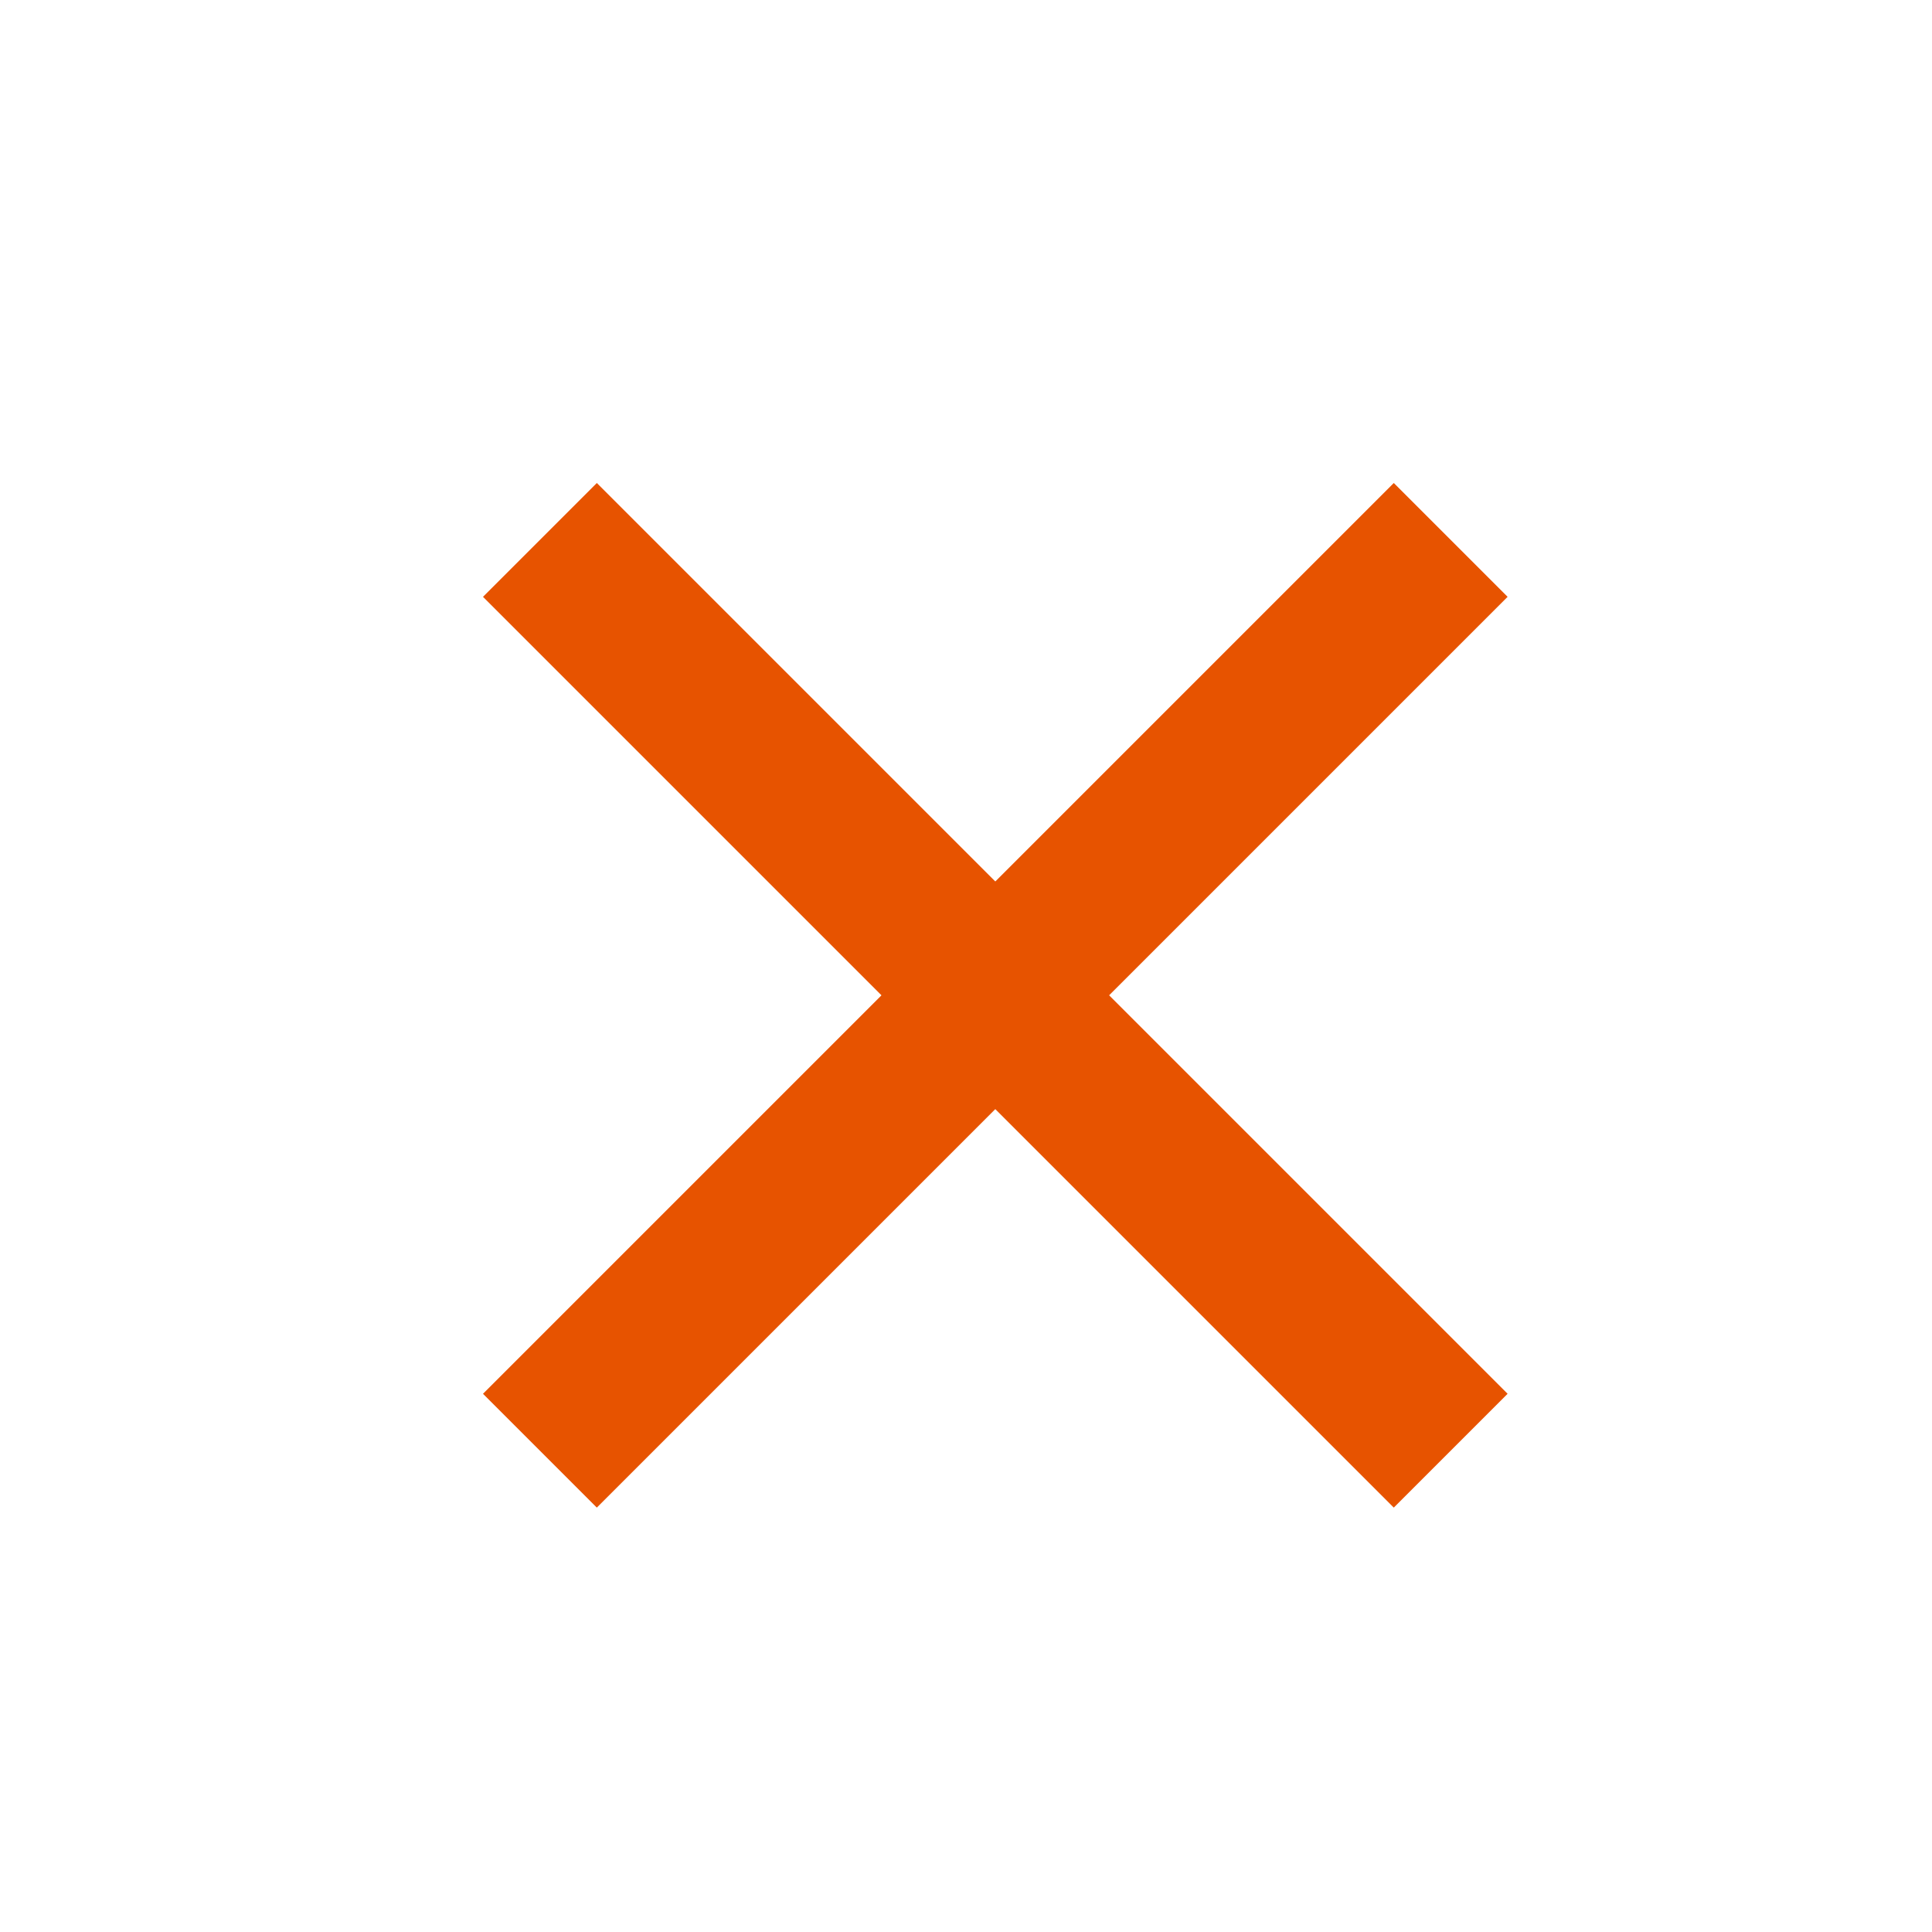
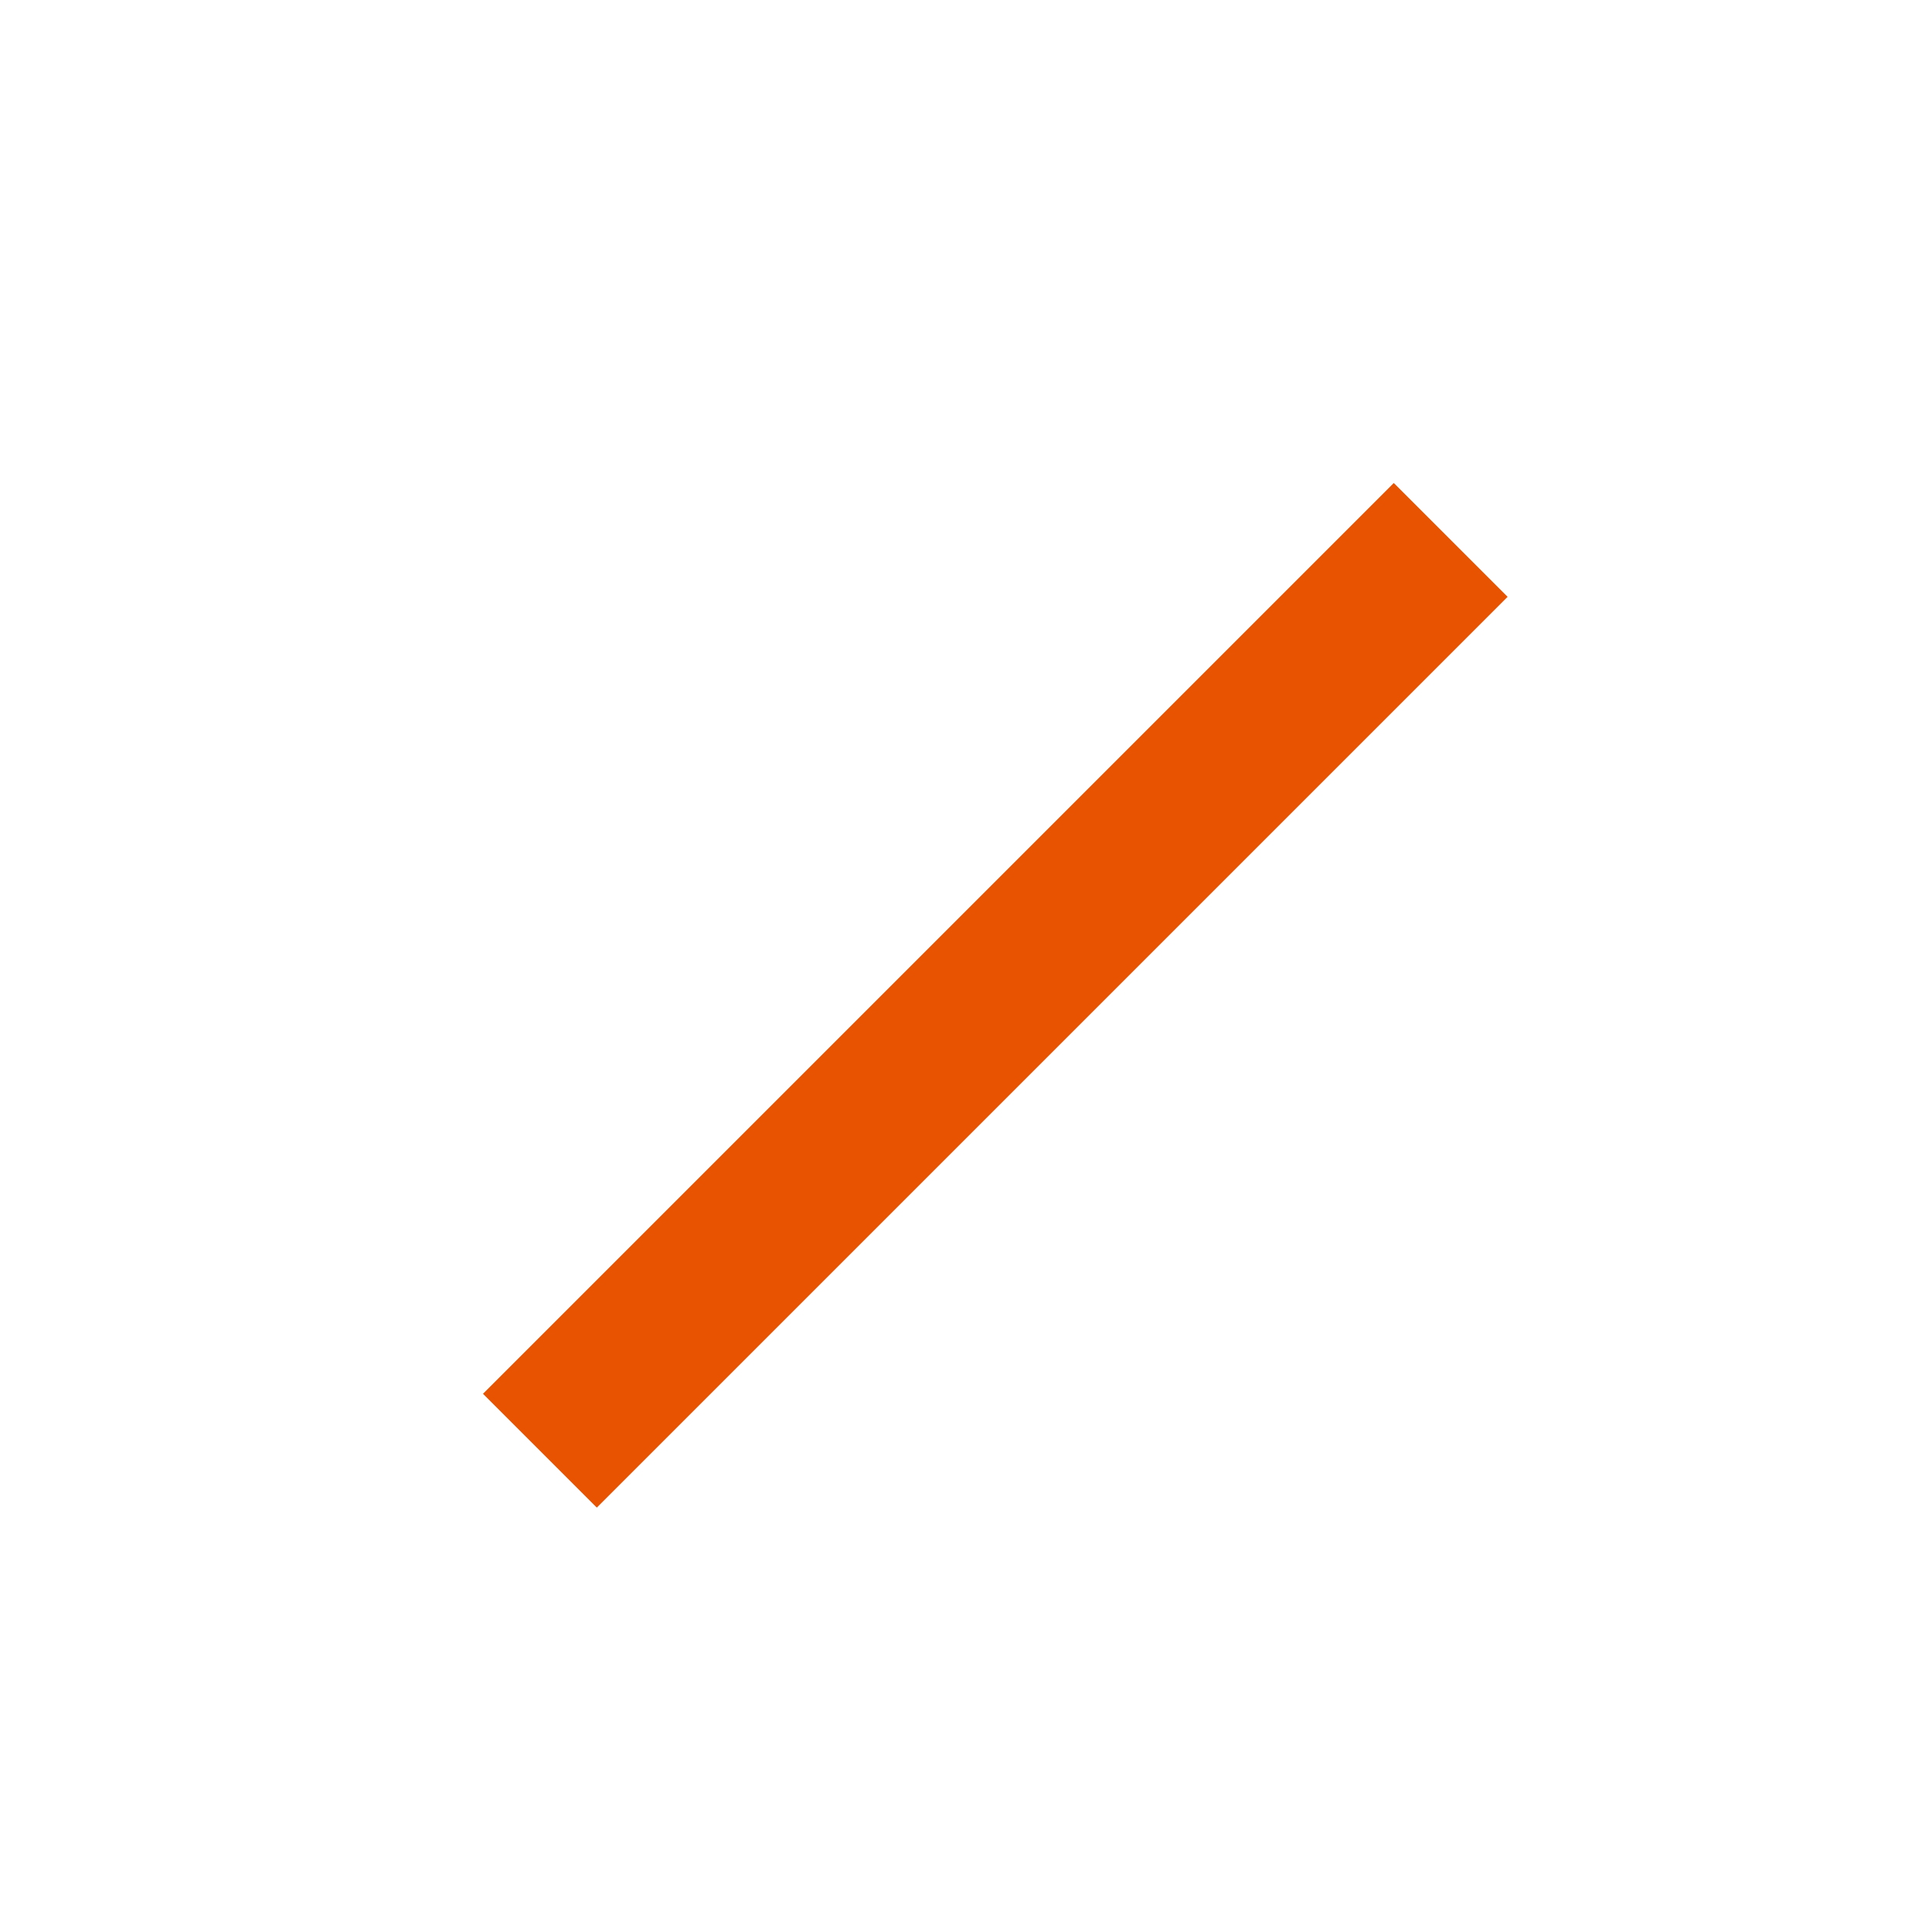
<svg xmlns="http://www.w3.org/2000/svg" width="24" height="24" viewBox="0 0 24 24" fill="none">
  <path d="M17.314 6L18.728 7.414L7.414 18.728L6 17.314L17.314 6Z" fill="#e75300" />
-   <path d="M18.728 17.314L17.314 18.728L6 7.414L7.414 6L18.728 17.314Z" fill="#e75300" />
</svg>